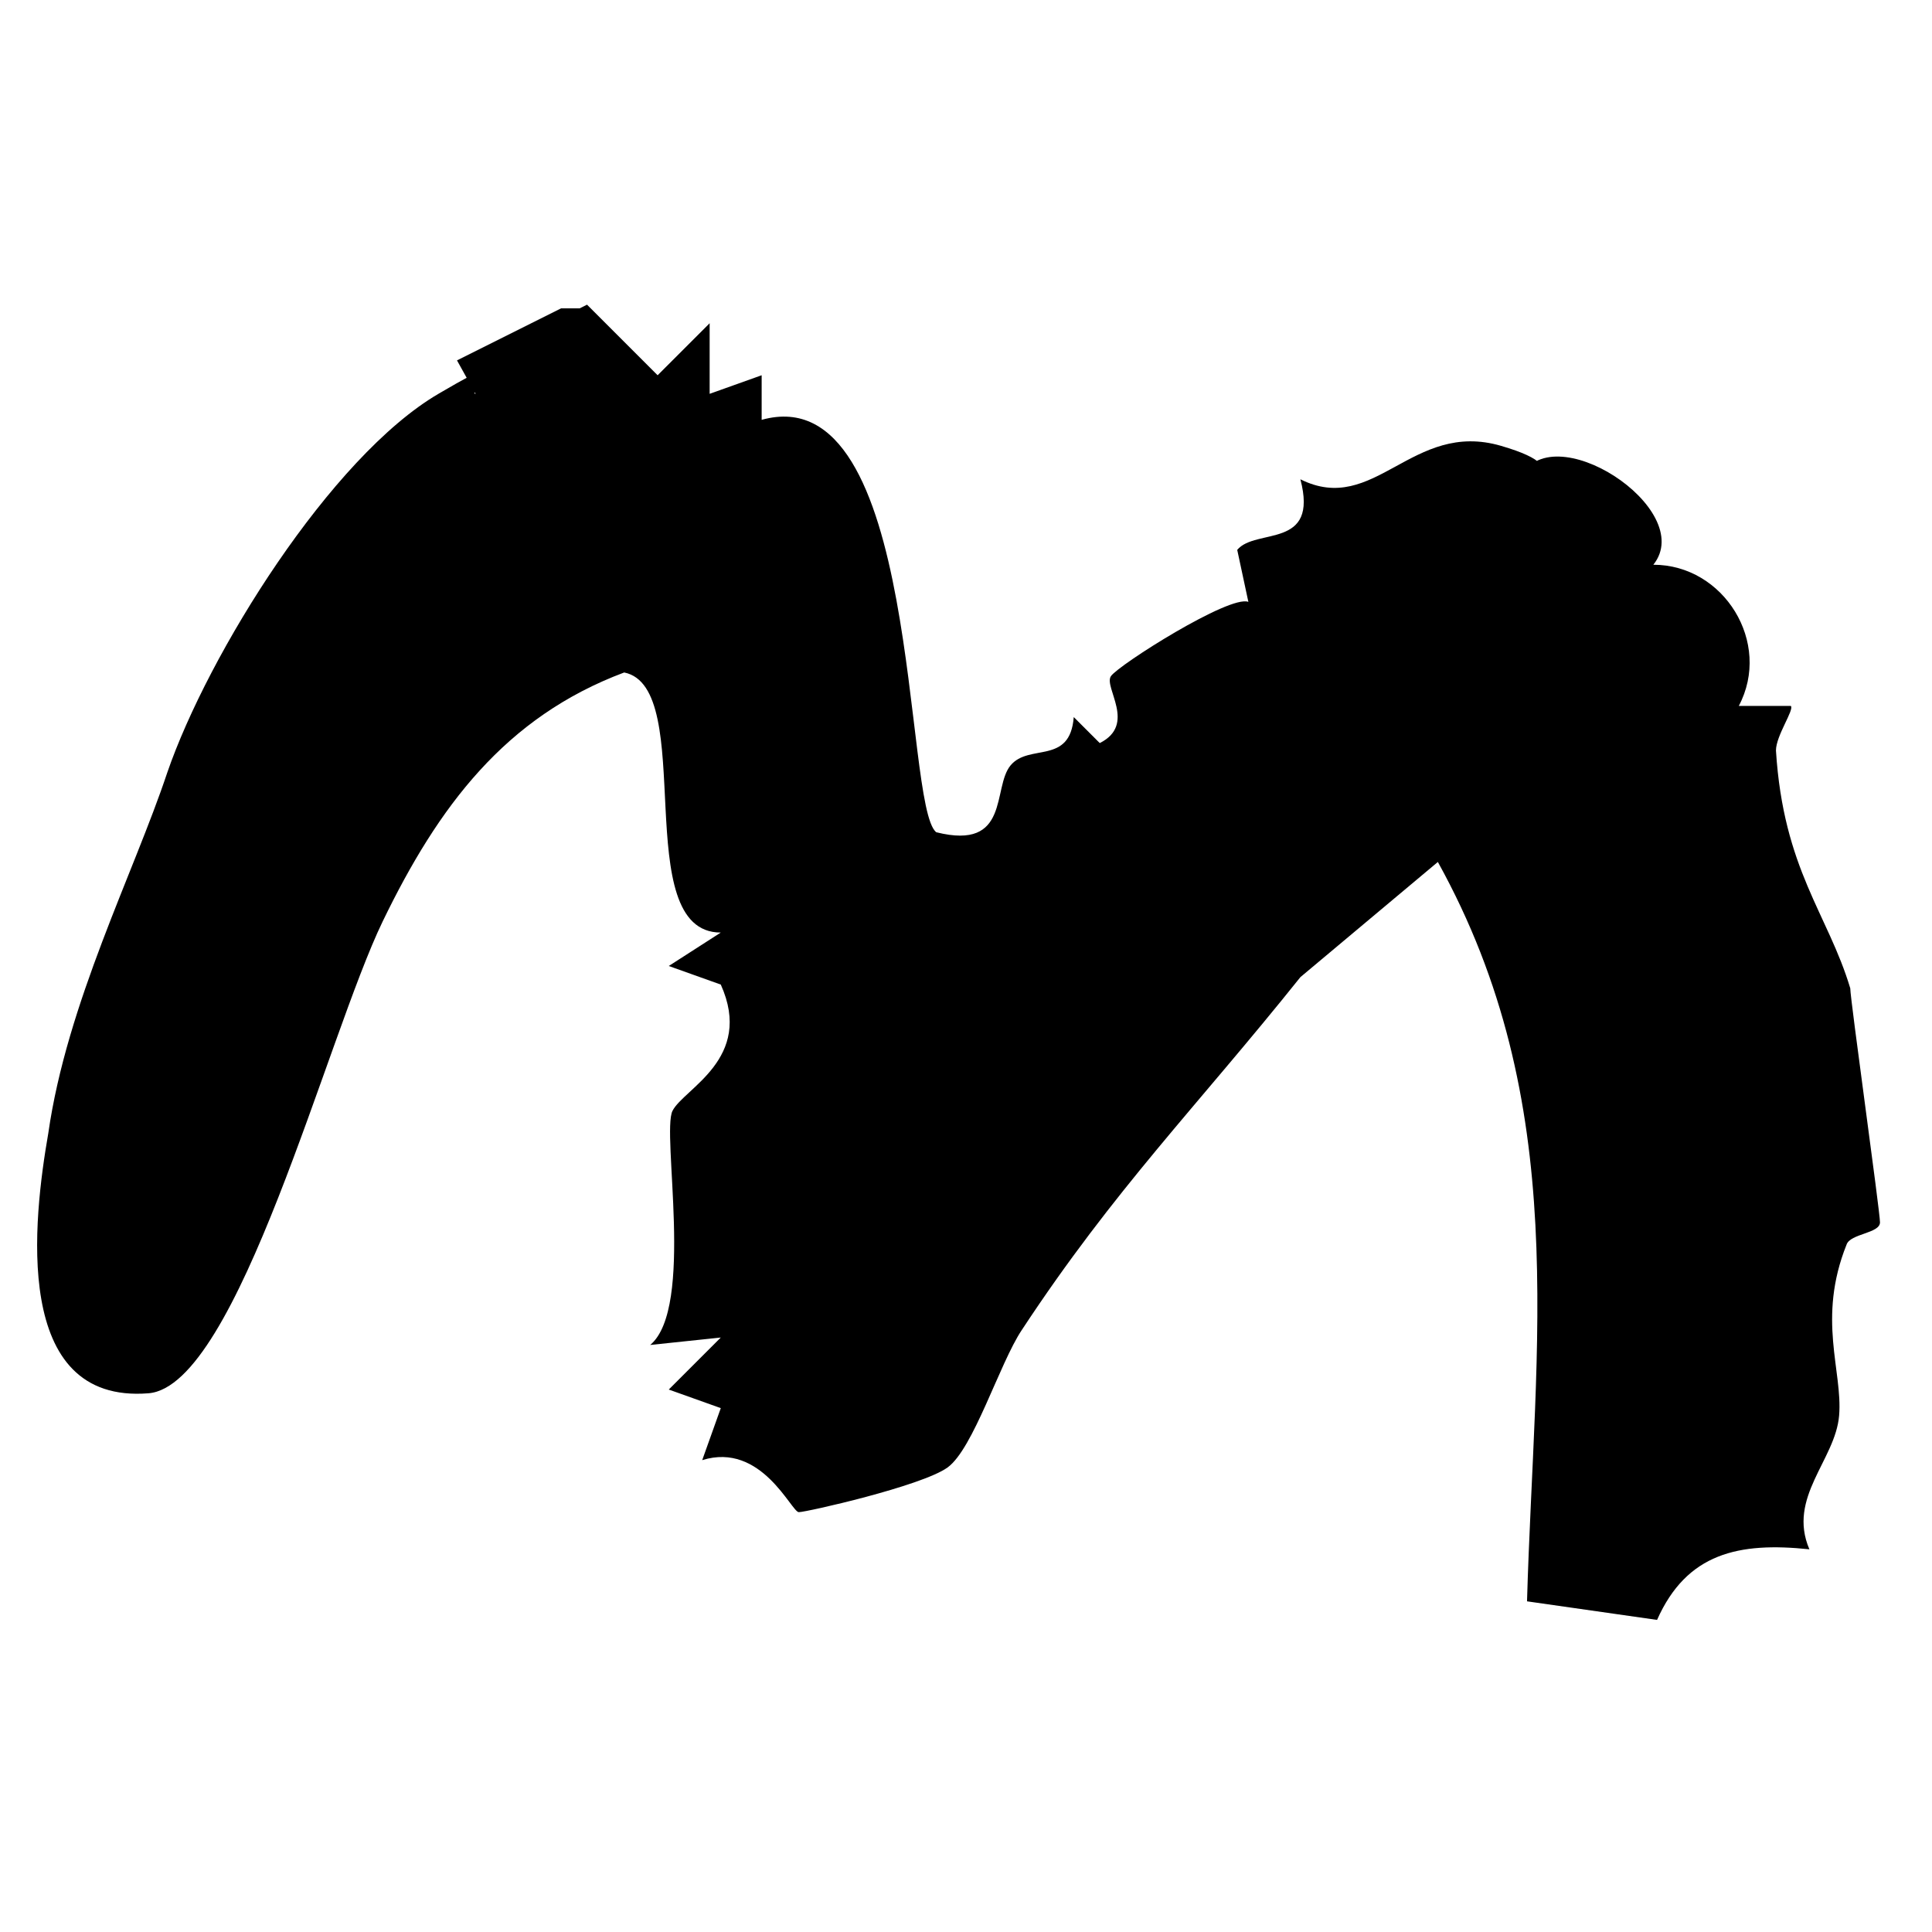
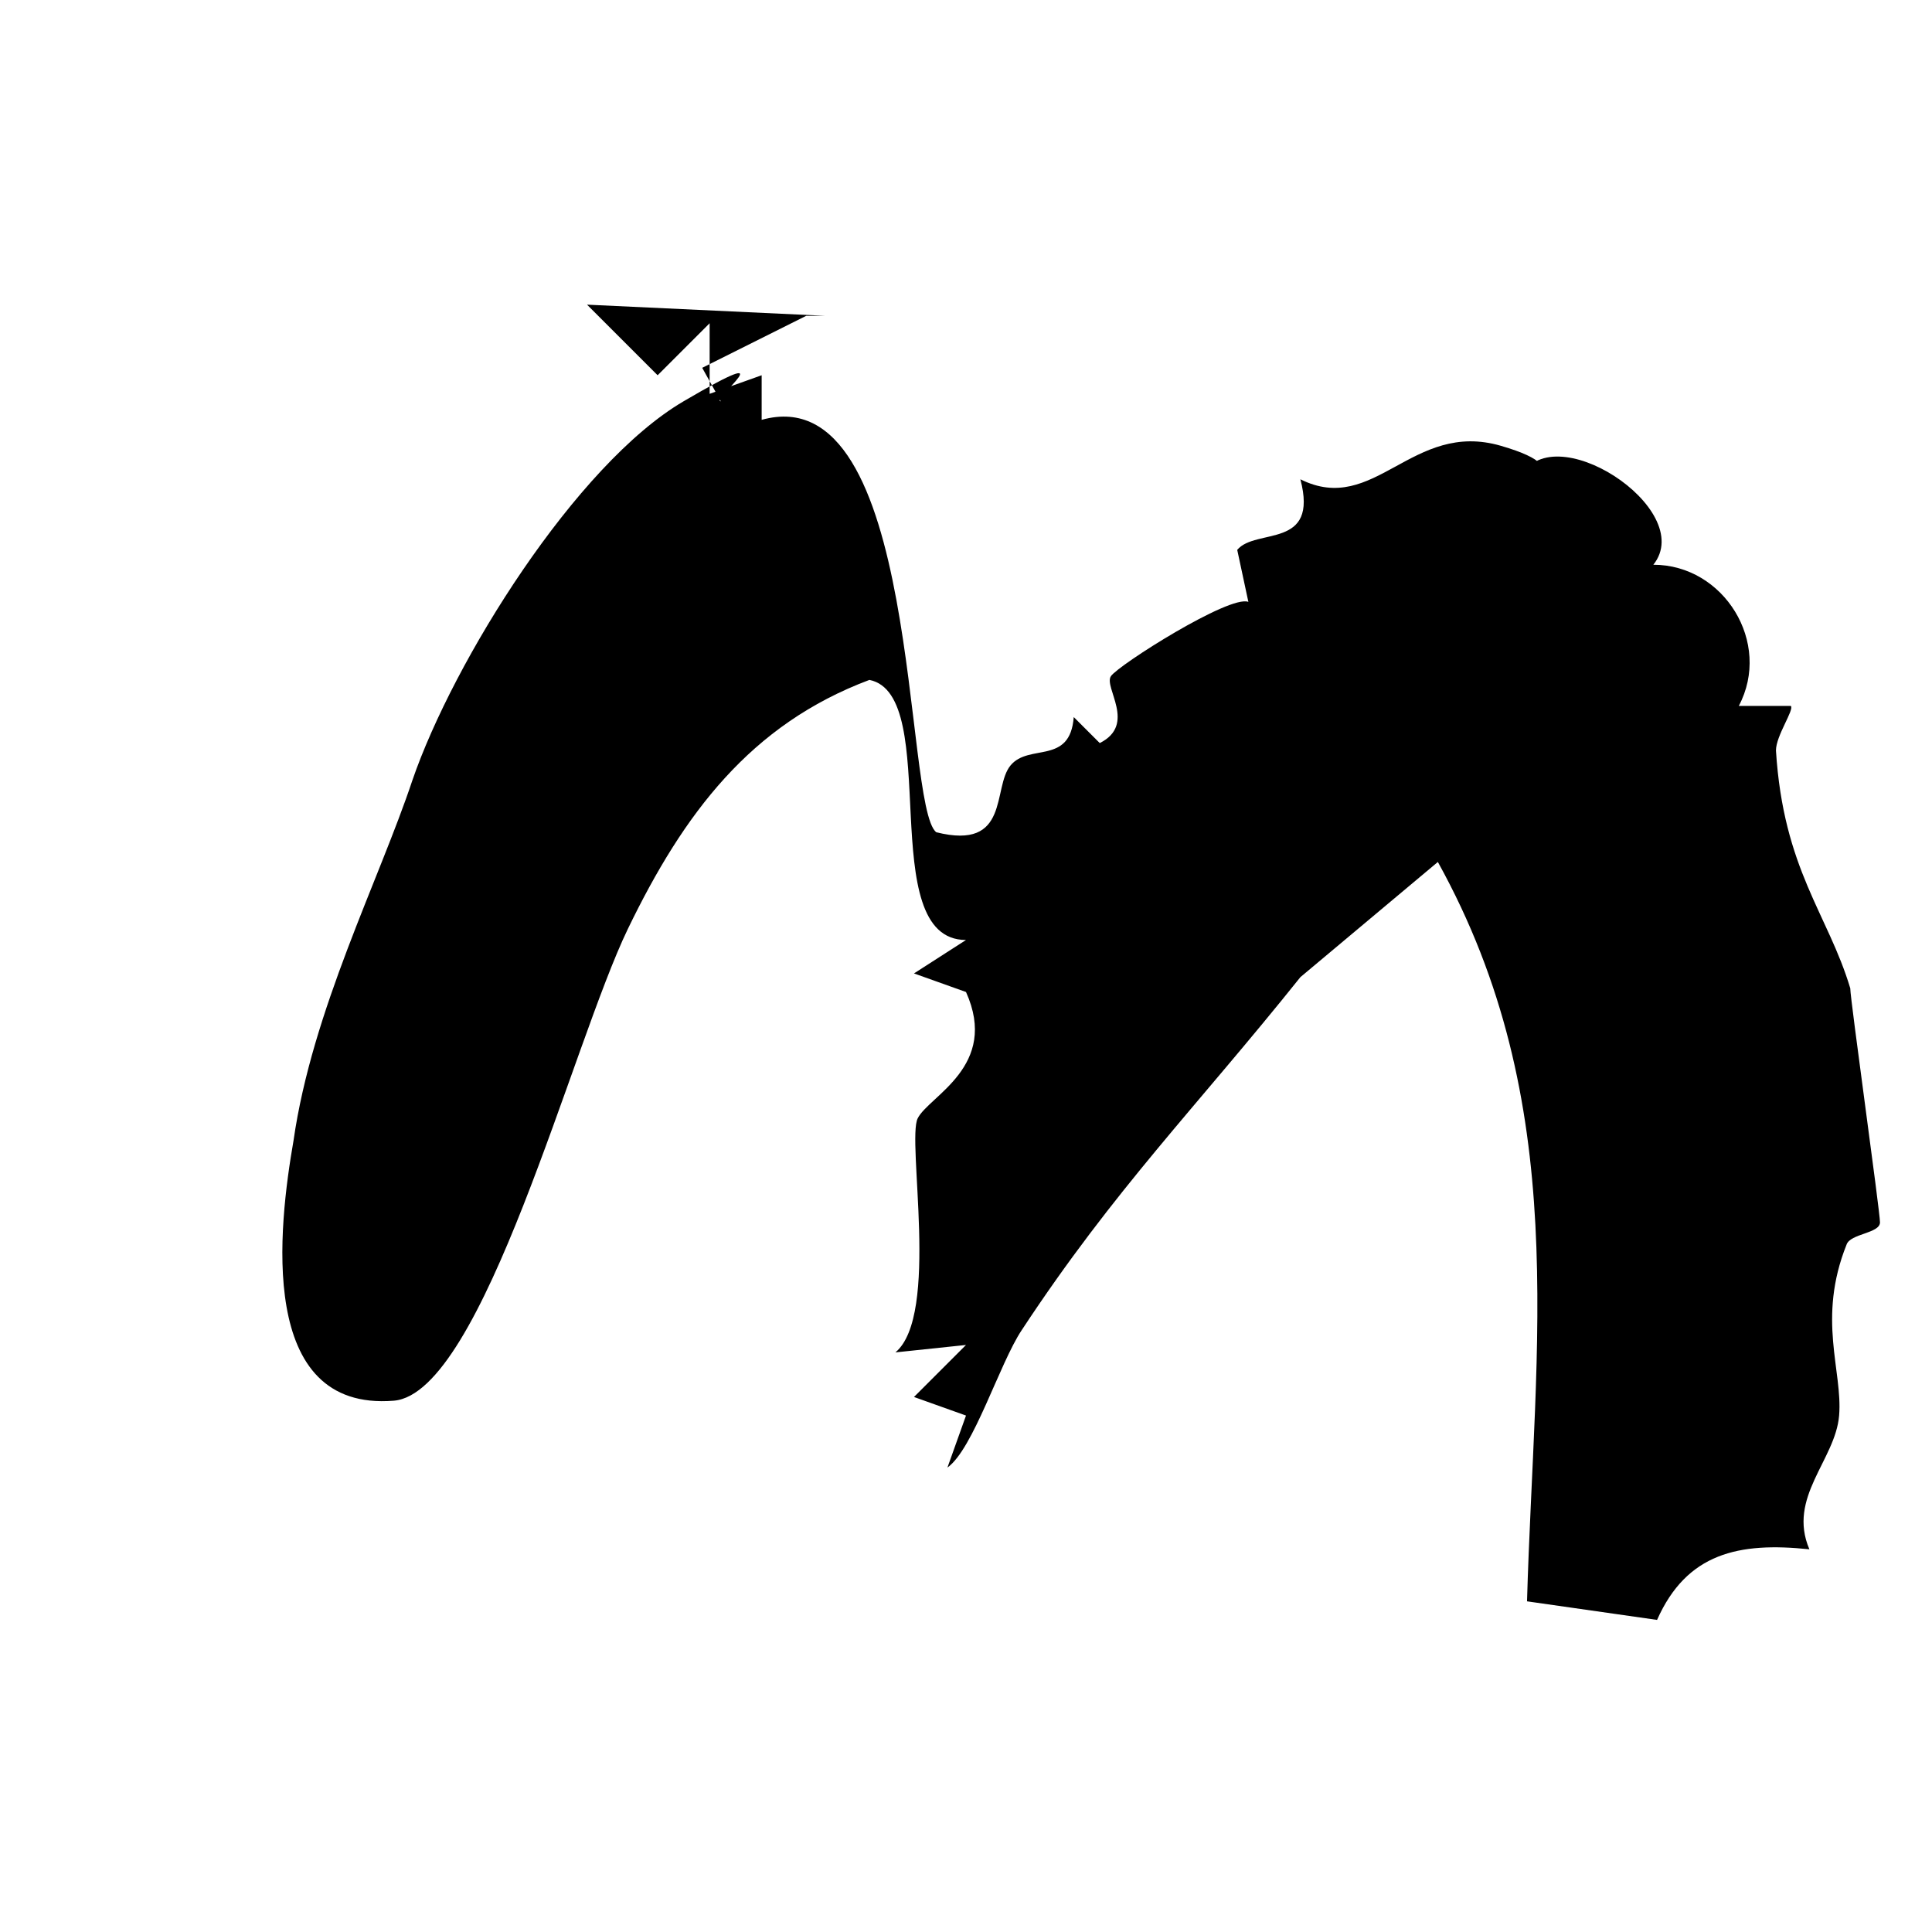
<svg xmlns="http://www.w3.org/2000/svg" version="1.1" width="52" height="52">
  <svg version="1.1" width="52" height="52">
    <svg id="SvgjsSvg1011" version="1.1" viewBox="0 0 52 52">
-       <path d="M15.8,8.2l1.9,1.9,1.4-1.4v1.9s1.4-.5,1.4-.5v1.2c4.3-1.2,3.8,10.4,4.7,11.1,2,.5,1.5-1.2,2-1.8s1.6,0,1.7-1.3l.7.7c1-.5.1-1.5.3-1.8s3.2-2.2,3.7-2l-.3-1.4c.5-.6,2.2,0,1.7-1.9,2,1,3-1.6,5.4-.9s.1,1.1.5.9c.8-1.8,4.8.8,3.6,2.3,1.9,0,3.2,2.1,2.3,3.8h1.4c.1.1-.4.8-.4,1.2.2,3.2,1.4,4.4,2,6.4,0,.3.8,6,.8,6.3s-.8.3-.9.6c-.8,2-.1,3.4-.2,4.6s-1.4,2.2-.8,3.6c-1.9-.2-3.3.1-4.1,1.9l-3.5-.5c.2-7,1.2-13.4-2.4-19.9l-3.7,3.1c-2.8,3.5-5,5.7-7.5,9.5-.6.9-1.3,3.2-2,3.7s-3.8,1.2-4,1.2-1-1.9-2.6-1.4l.5-1.4-1.4-.5,1.4-1.4-1.9.2c1.2-1,.3-5.7.6-6.3s2.2-1.4,1.3-3.4l-1.4-.5,1.4-.9c-2.5,0-.6-6.6-2.6-7-3.2,1.2-5,3.6-6.5,6.7s-3.9,12.5-6.3,12.7c-3.7.3-3.1-4.7-2.7-7,.5-3.5,2.3-7,3.2-9.7,1.1-3.2,4.4-8.5,7.3-10.2s.7,0,1,0l-.5-.9,2.8-1.4h.5Z" />
+       <path d="M15.8,8.2l1.9,1.9,1.4-1.4v1.9s1.4-.5,1.4-.5v1.2c4.3-1.2,3.8,10.4,4.7,11.1,2,.5,1.5-1.2,2-1.8s1.6,0,1.7-1.3l.7.7c1-.5.1-1.5.3-1.8s3.2-2.2,3.7-2l-.3-1.4c.5-.6,2.2,0,1.7-1.9,2,1,3-1.6,5.4-.9s.1,1.1.5.9c.8-1.8,4.8.8,3.6,2.3,1.9,0,3.2,2.1,2.3,3.8h1.4c.1.1-.4.8-.4,1.2.2,3.2,1.4,4.4,2,6.4,0,.3.8,6,.8,6.3s-.8.3-.9.6c-.8,2-.1,3.4-.2,4.6s-1.4,2.2-.8,3.6c-1.9-.2-3.3.1-4.1,1.9l-3.5-.5c.2-7,1.2-13.4-2.4-19.9l-3.7,3.1c-2.8,3.5-5,5.7-7.5,9.5-.6.9-1.3,3.2-2,3.7l.5-1.4-1.4-.5,1.4-1.4-1.9.2c1.2-1,.3-5.7.6-6.3s2.2-1.4,1.3-3.4l-1.4-.5,1.4-.9c-2.5,0-.6-6.6-2.6-7-3.2,1.2-5,3.6-6.5,6.7s-3.9,12.5-6.3,12.7c-3.7.3-3.1-4.7-2.7-7,.5-3.5,2.3-7,3.2-9.7,1.1-3.2,4.4-8.5,7.3-10.2s.7,0,1,0l-.5-.9,2.8-1.4h.5Z" />
    </svg>
    <style>@media (prefers-color-scheme: light) { :root { filter: none; } }
@media (prefers-color-scheme: dark) { :root { filter: none; } }
</style>
  </svg>
  <style>@media (prefers-color-scheme: light) { :root { filter: none; } }
@media (prefers-color-scheme: dark) { :root { filter: none; } }
</style>
</svg>